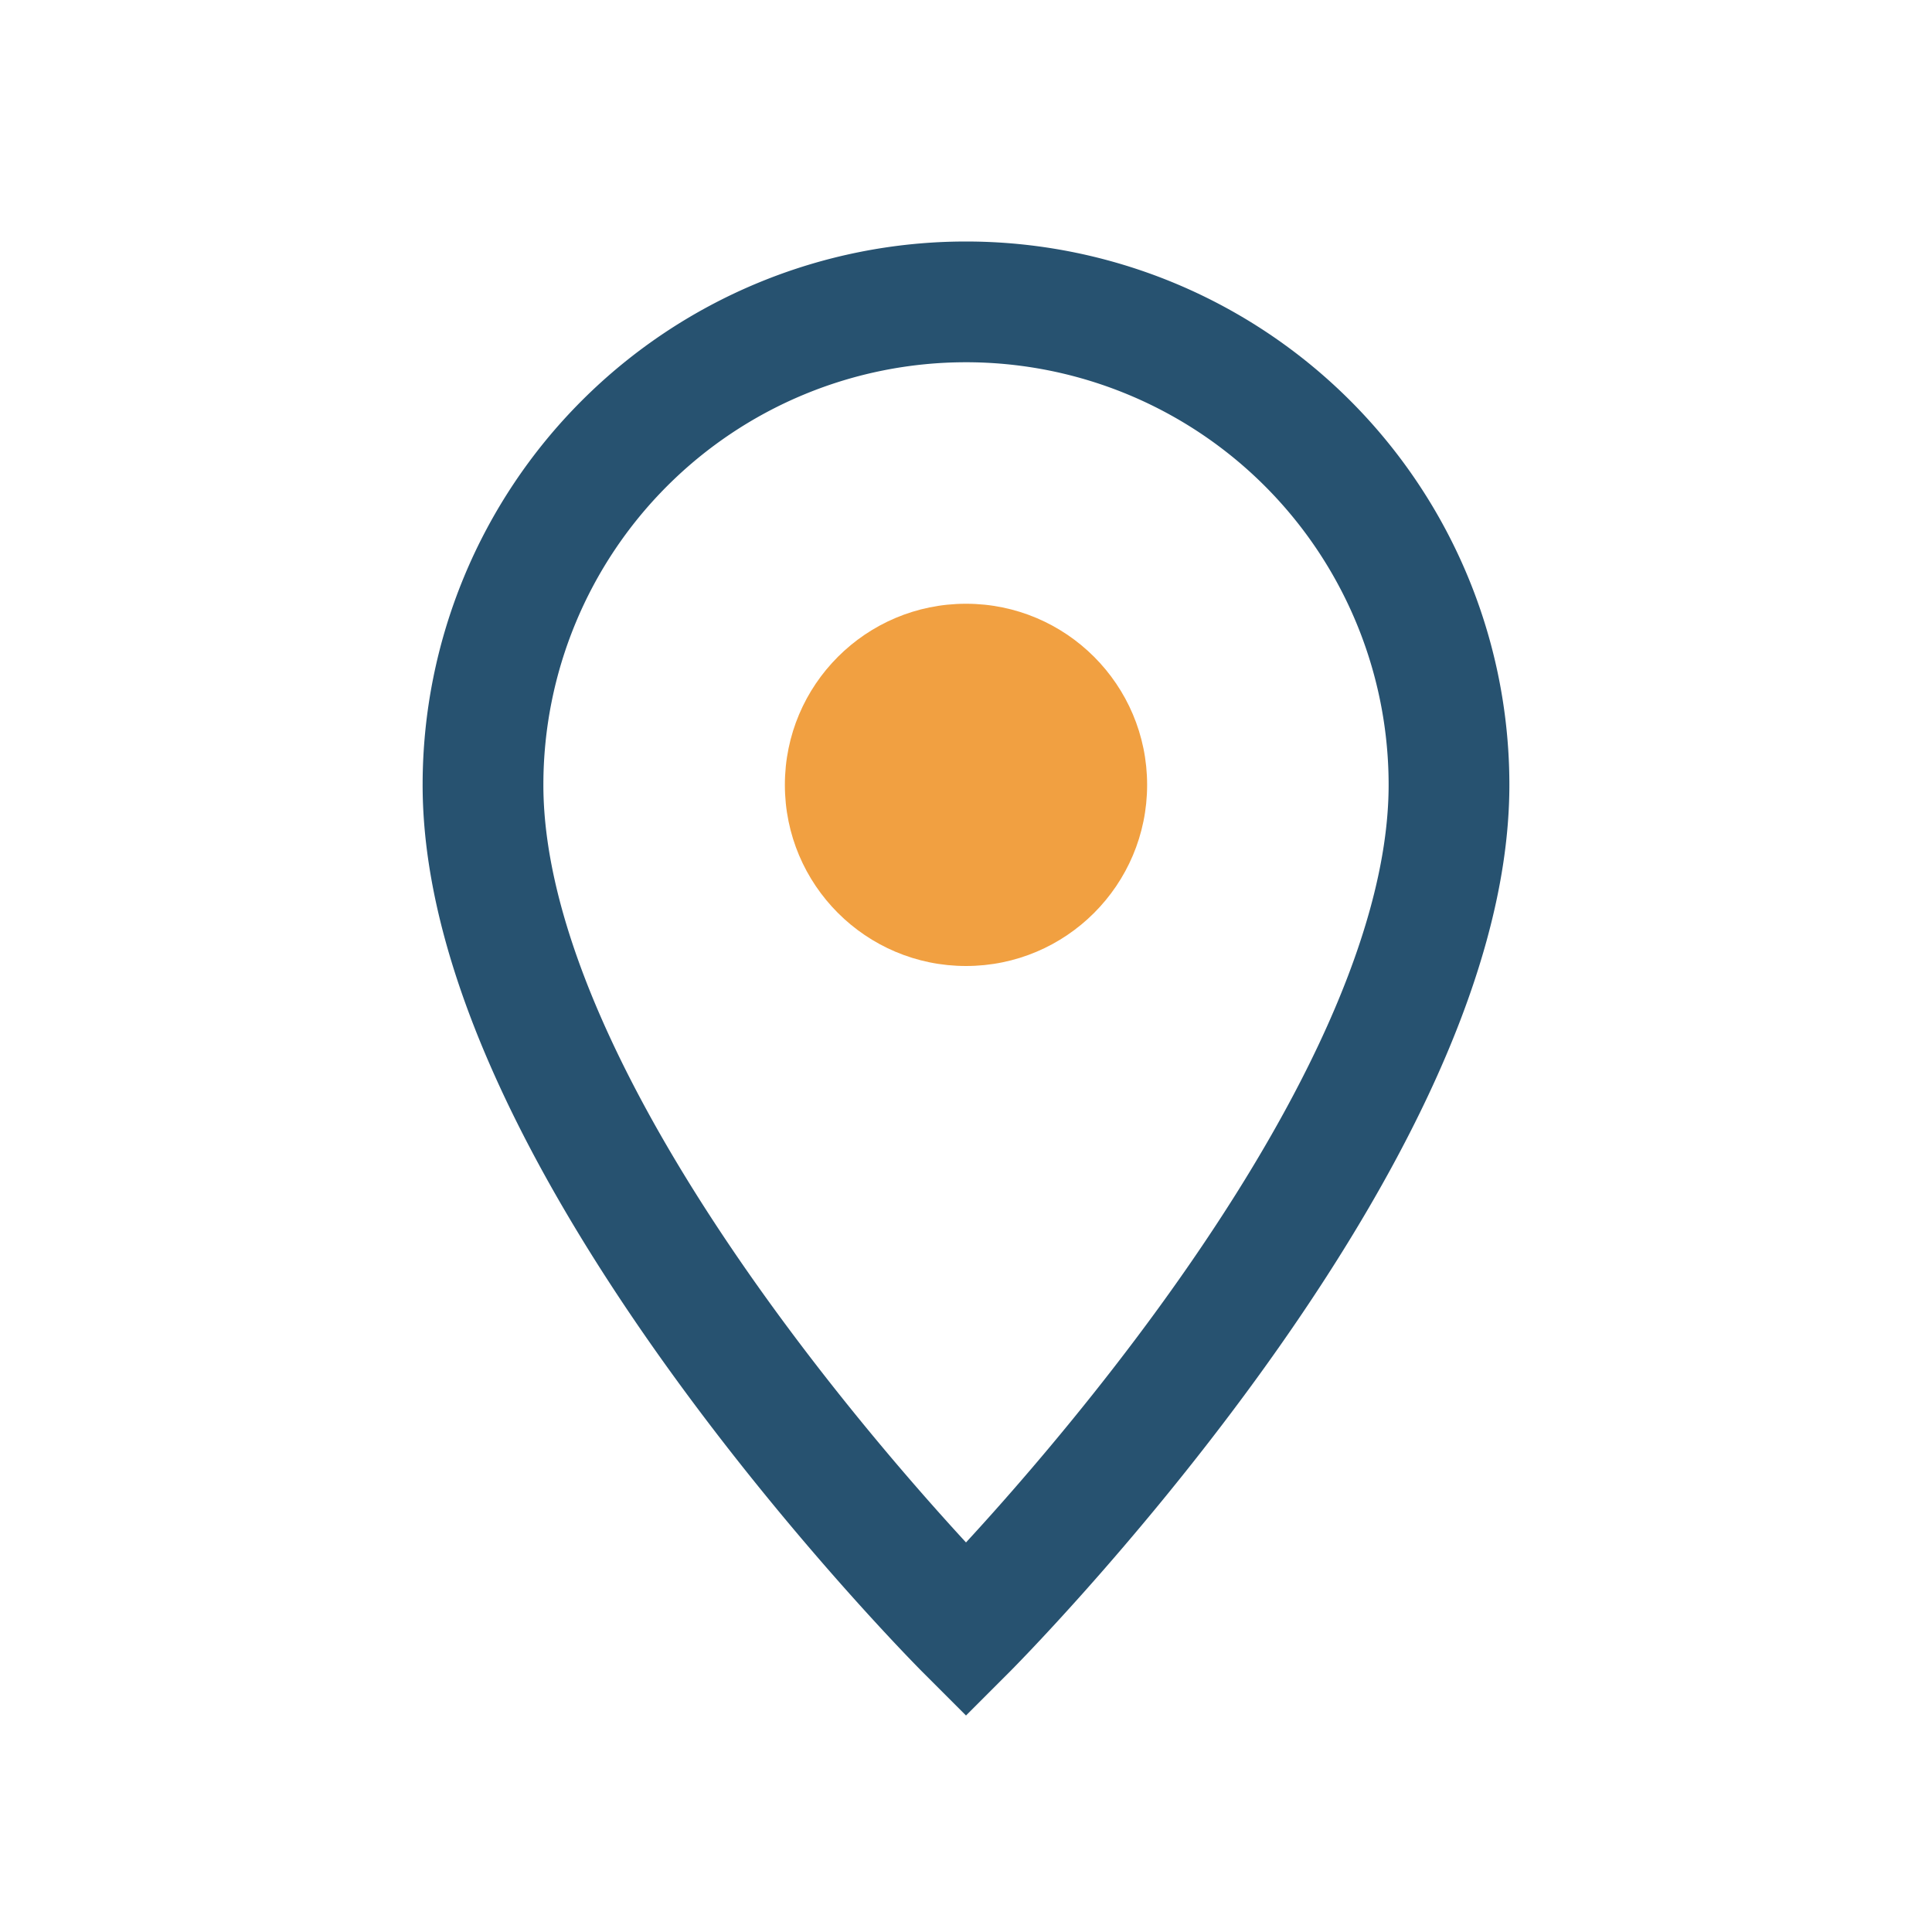
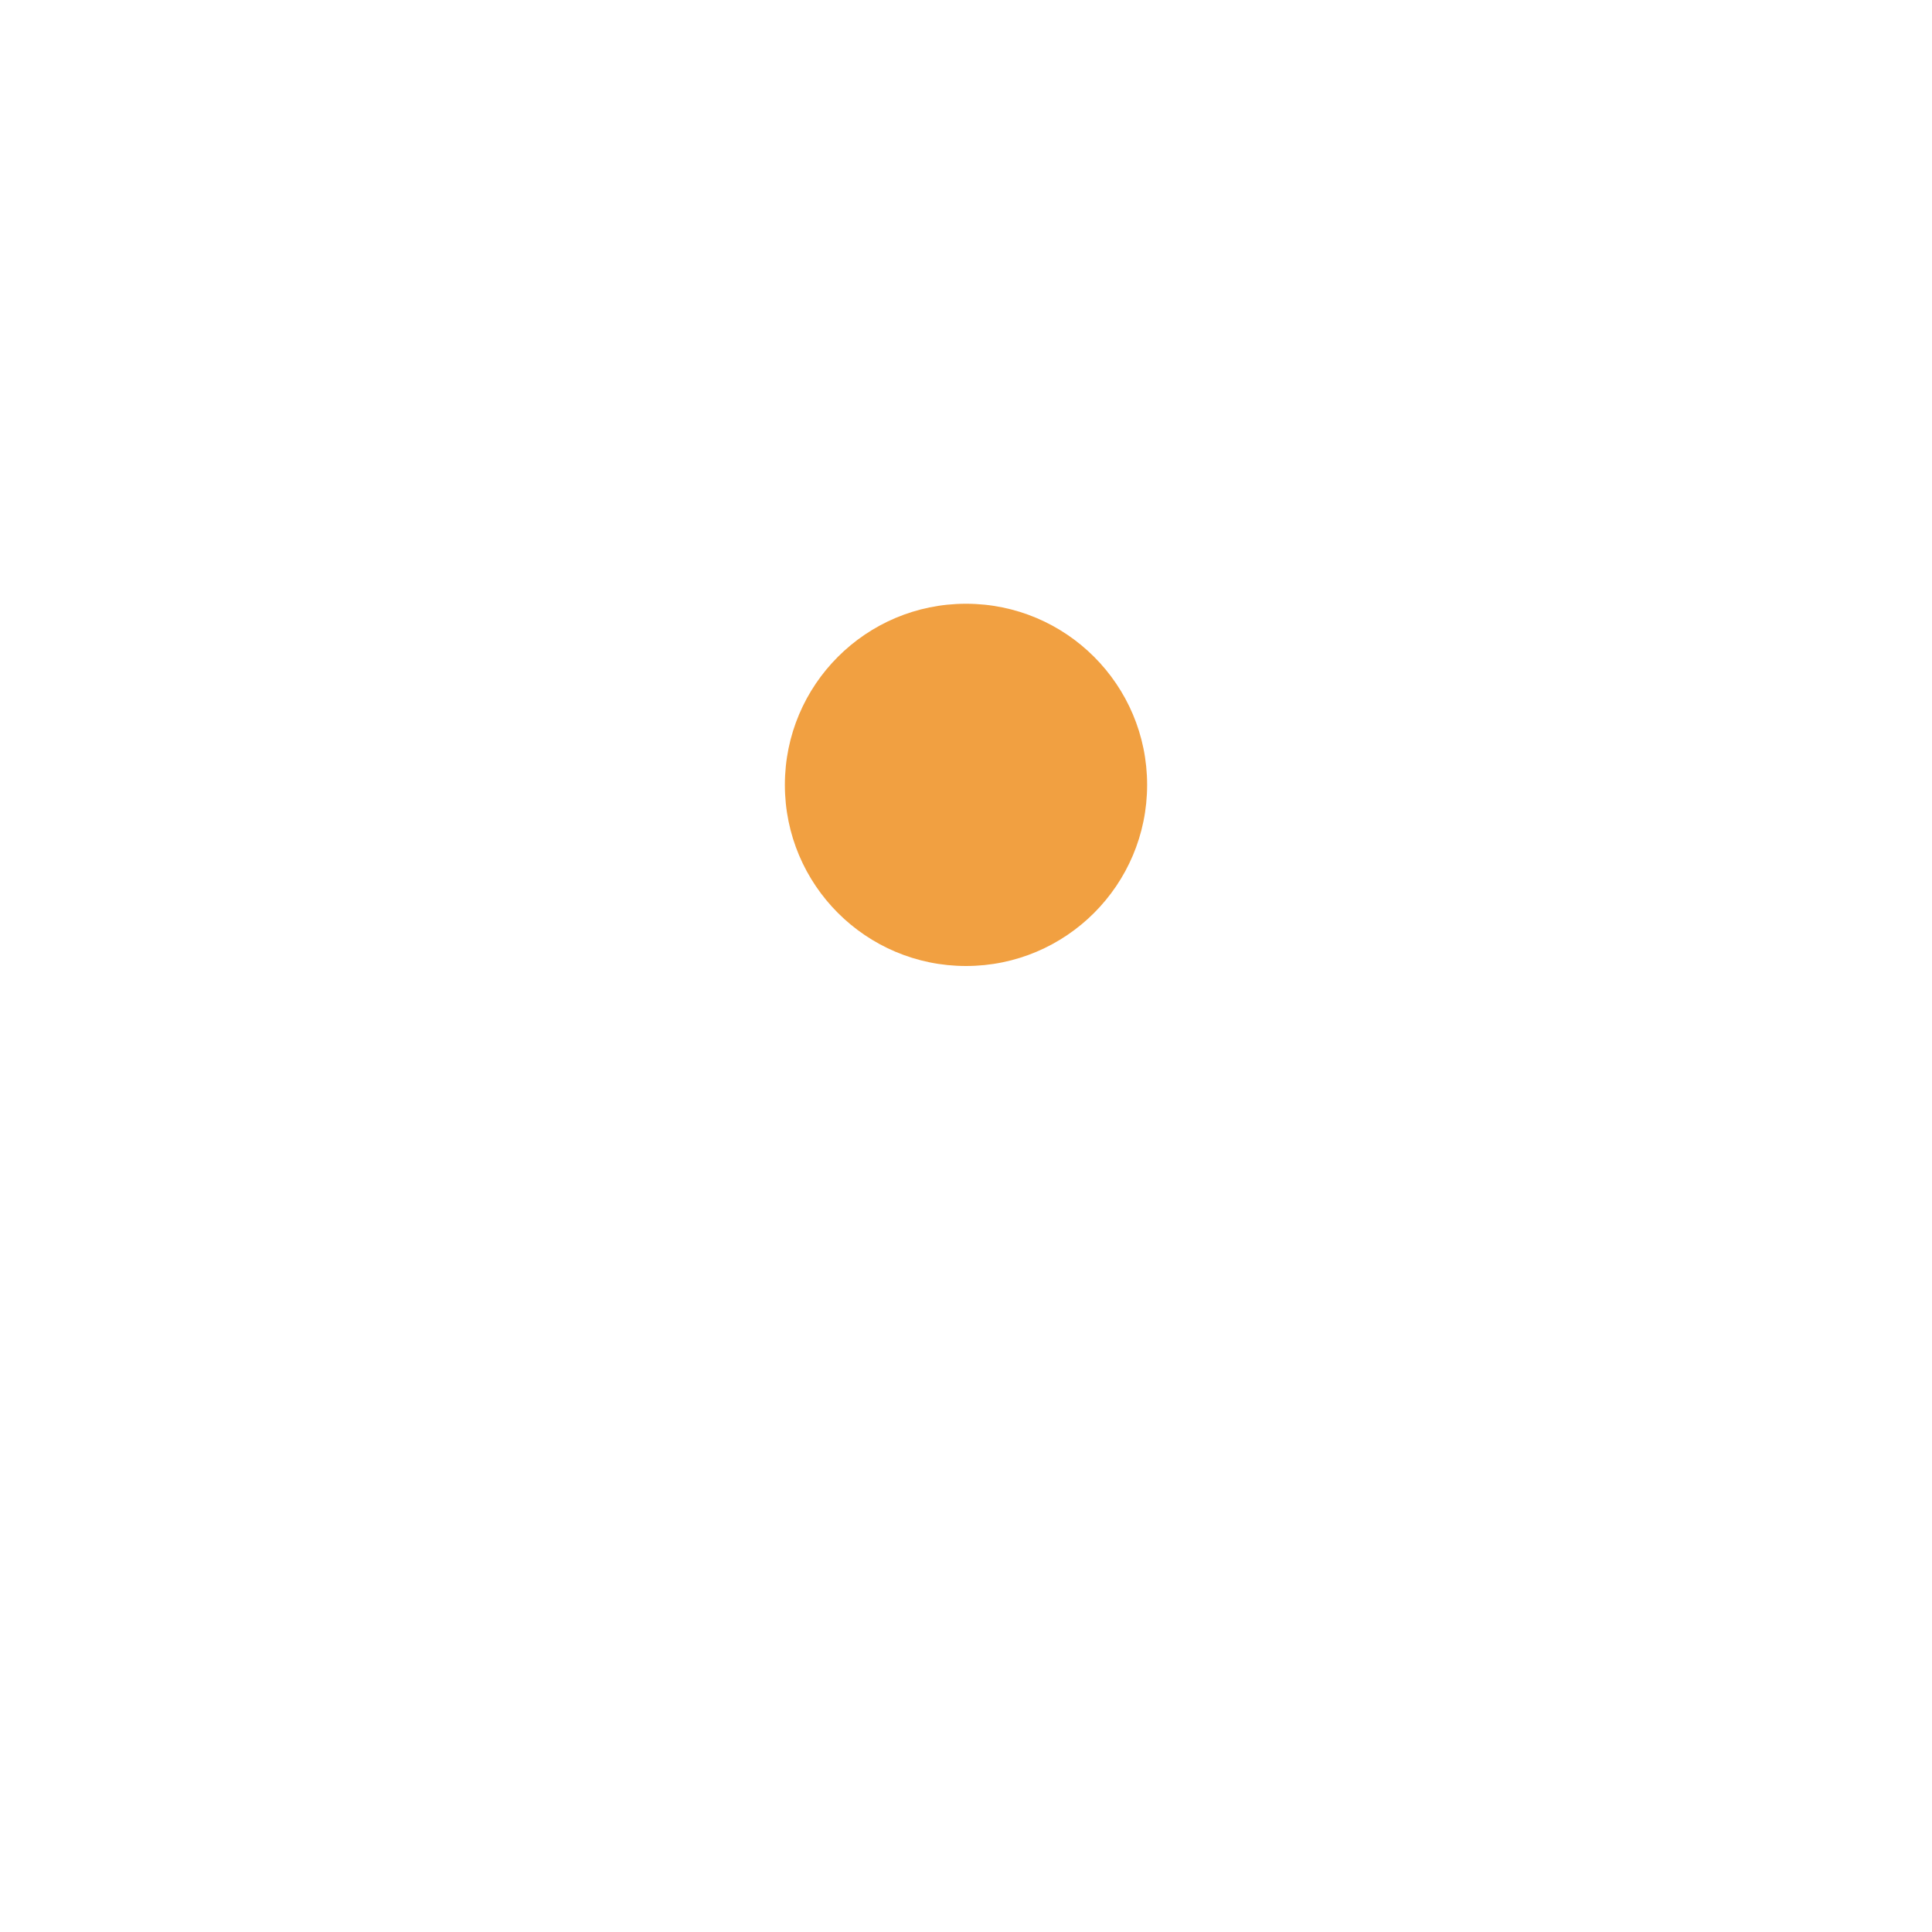
<svg xmlns="http://www.w3.org/2000/svg" width="32" height="32" viewBox="0 0 32 32">
-   <path d="M16 5a8 8 0 018 8c0 6-8 14-8 14s-8-8-8-14a8 8 0 018-8z" fill="none" stroke="#275270" stroke-width="2" />
  <circle cx="16" cy="13" r="3" fill="#F1A041" />
</svg>